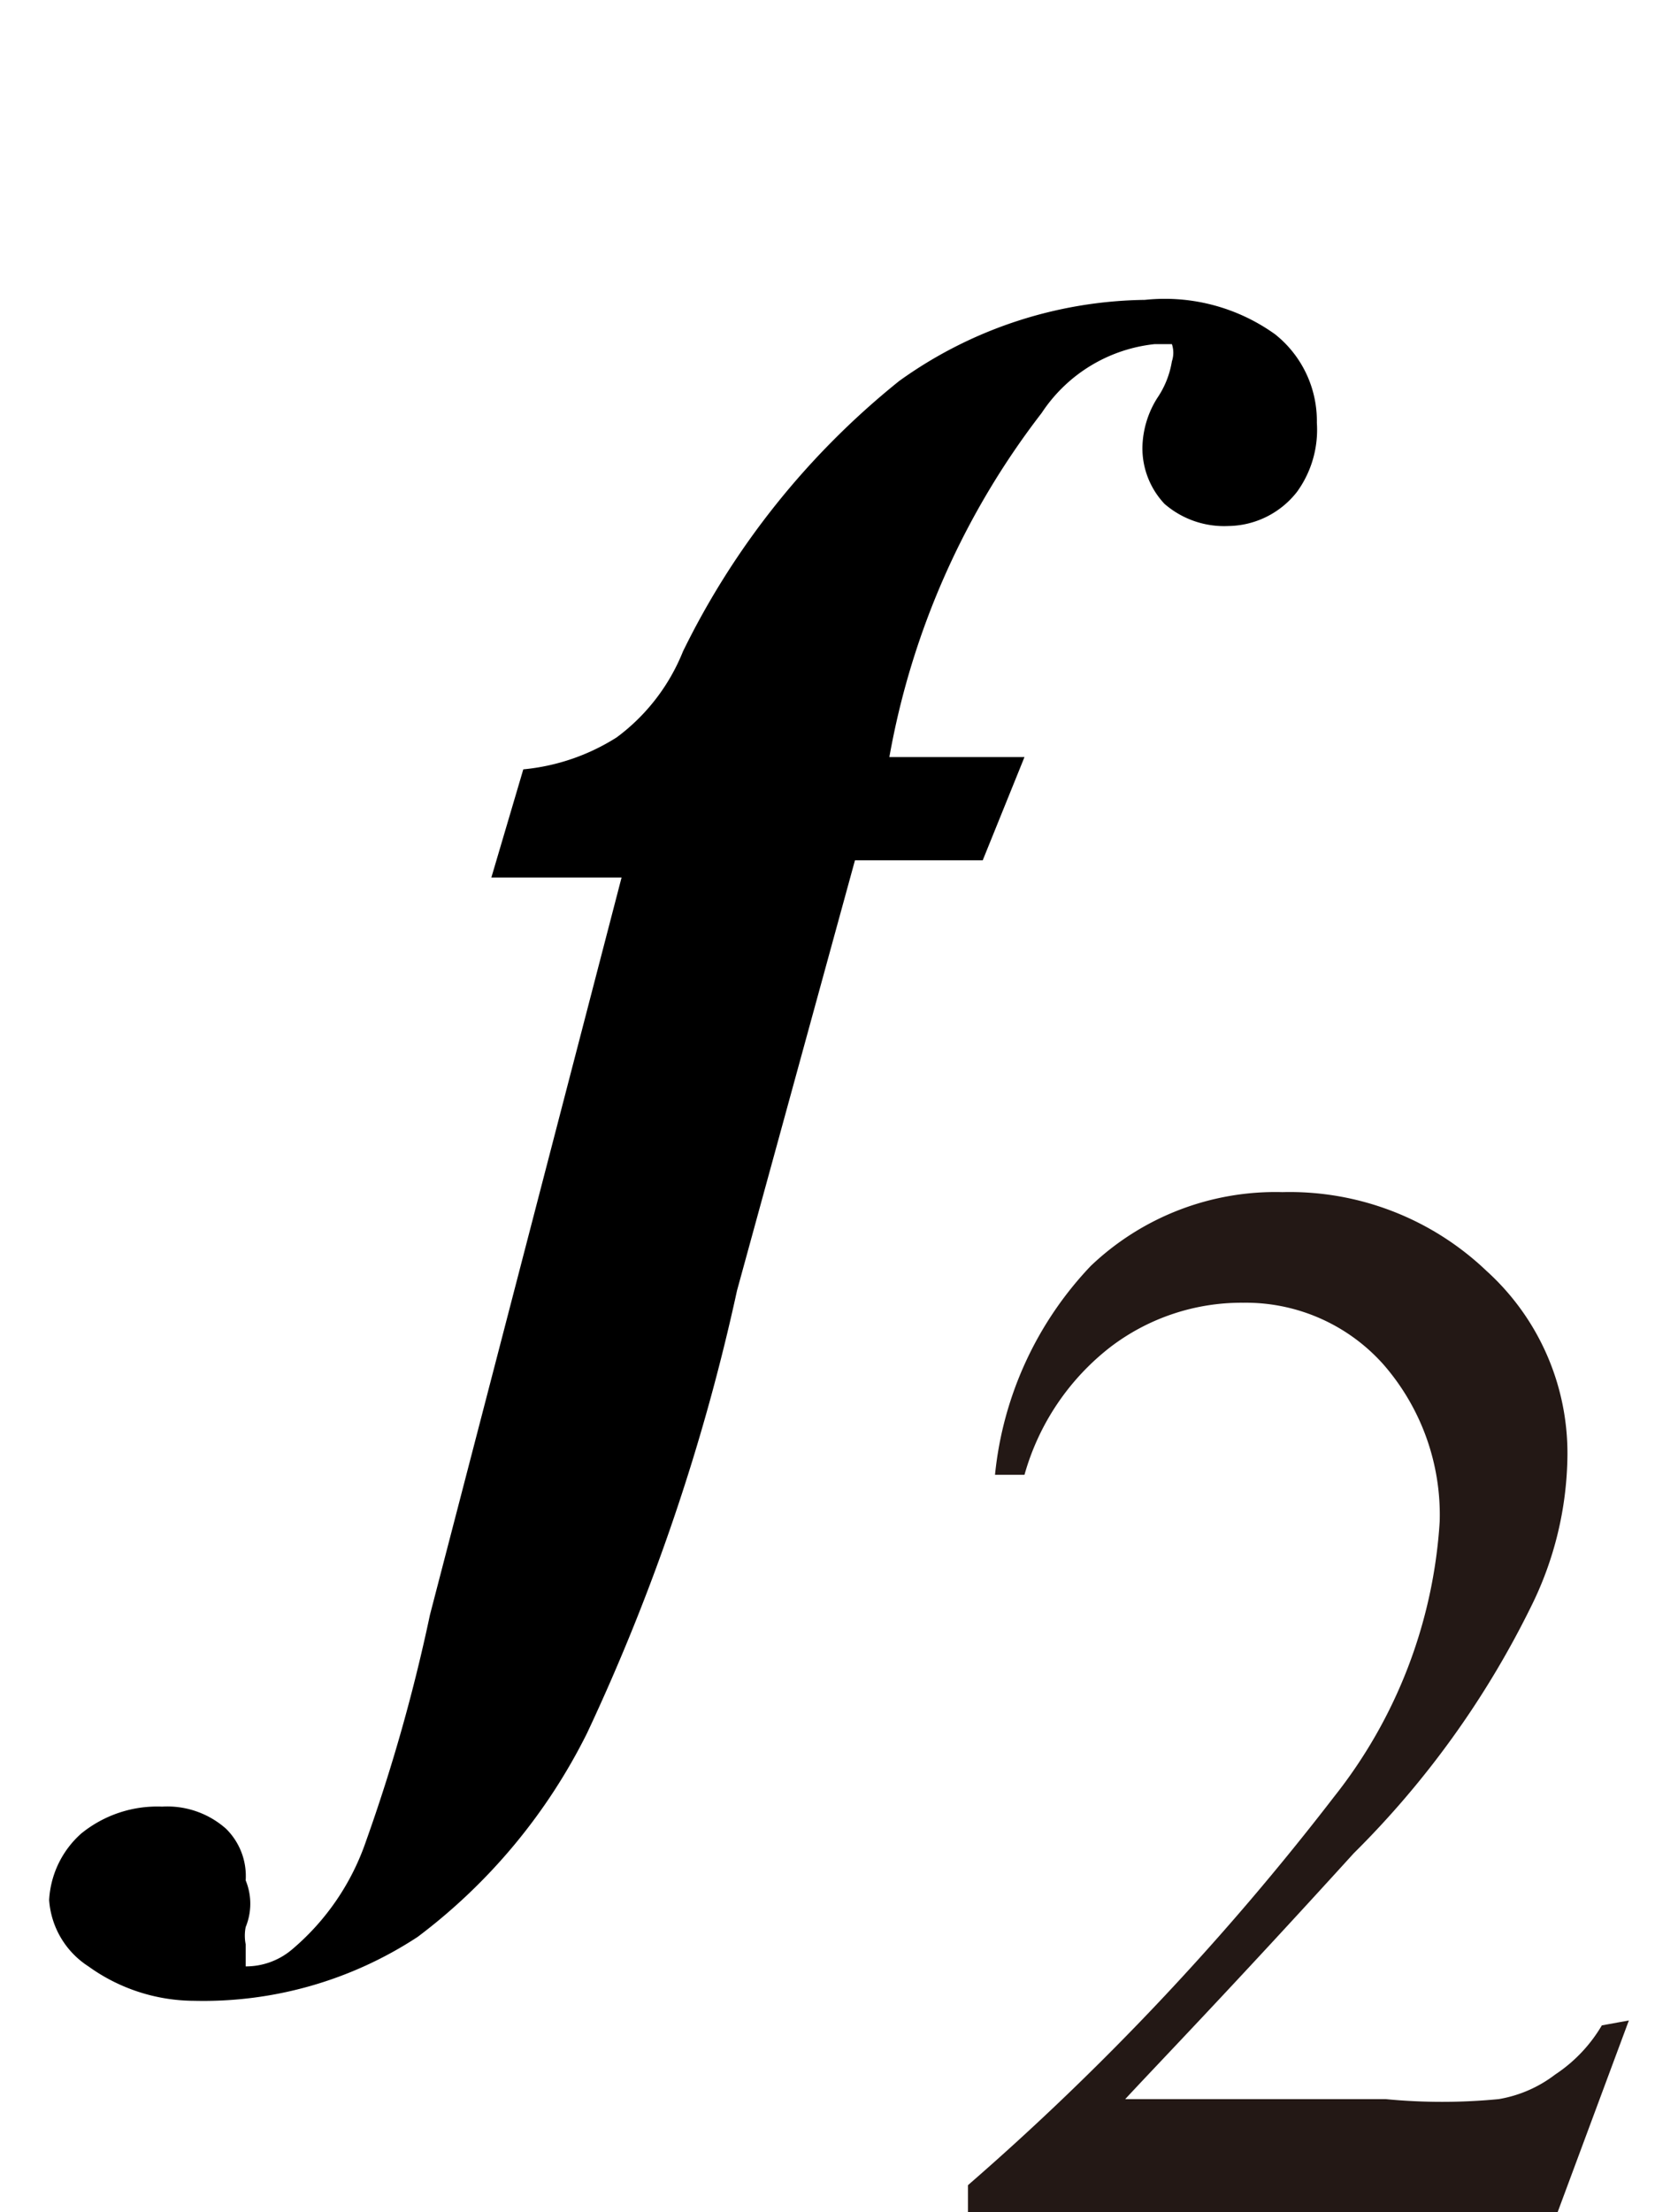
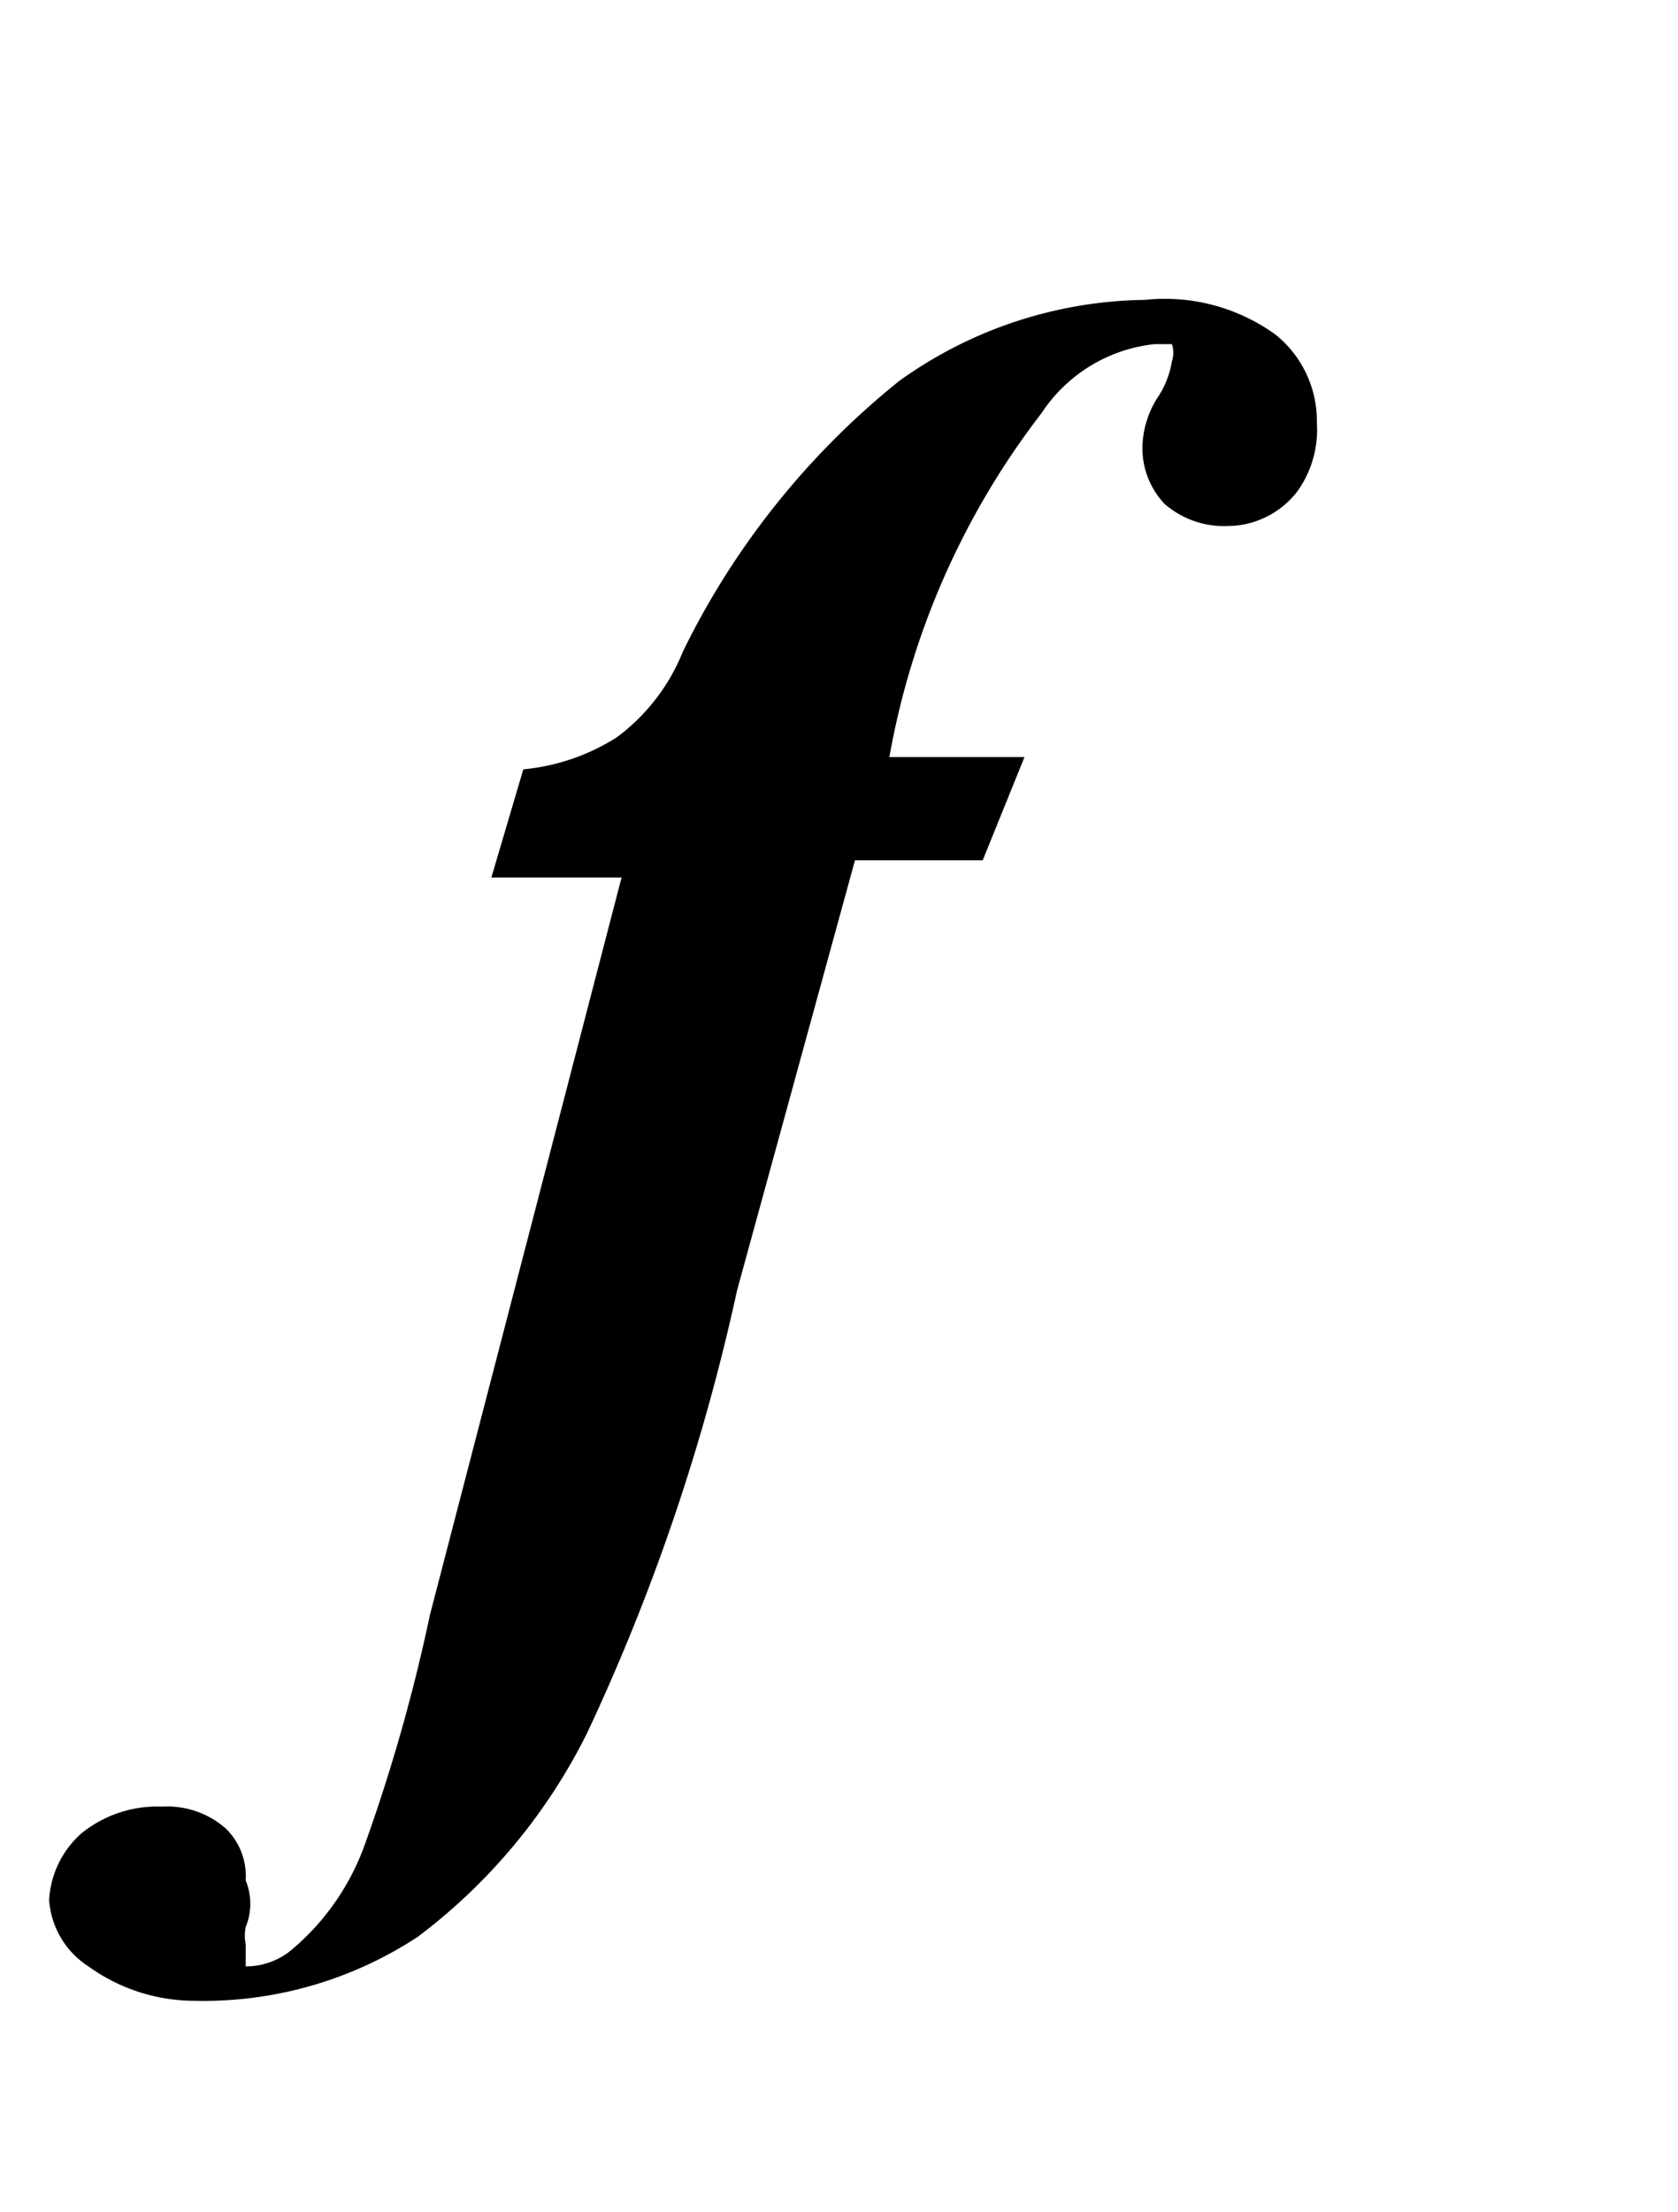
<svg xmlns="http://www.w3.org/2000/svg" id="レイヤー_1" data-name="レイヤー 1" viewBox="0 0 6.83 9">
  <defs>
    <style>.cls-1{fill:#231815;}</style>
  </defs>
-   <path class="cls-1" d="M6.63,8.22,6.34,9H3.94V8.89A10.9,10.9,0,0,0,5.43,7.31a2,2,0,0,0,.43-1.12.93.93,0,0,0-.23-.64.75.75,0,0,0-.57-.25.88.88,0,0,0-.54.18A1,1,0,0,0,4.17,6H4.05a1.44,1.44,0,0,1,.39-.85,1.09,1.09,0,0,1,.78-.3,1.16,1.16,0,0,1,.83.32,1,1,0,0,1,.33.75,1.41,1.41,0,0,1-.15.62,3.73,3.73,0,0,1-.72,1c-.5.55-.81.87-.93,1H5.64a2.39,2.39,0,0,0,.46,0,.52.52,0,0,0,.23-.1.61.61,0,0,0,.19-.2Z" />
  <path d="M3.48,3.5,3,5.25a8.48,8.48,0,0,1-.61,1.8,2.34,2.34,0,0,1-.69.83,1.59,1.59,0,0,1-.91.26A.74.74,0,0,1,.36,8,.35.35,0,0,1,.2,7.73a.39.39,0,0,1,.13-.27.49.49,0,0,1,.33-.11.36.36,0,0,1,.26.09A.27.27,0,0,1,1,7.65.25.25,0,0,1,1,7.84a.18.18,0,0,0,0,.07l0,0L1,8a.29.29,0,0,0,.19-.07,1,1,0,0,0,.3-.44,7.13,7.13,0,0,0,.26-.92l.78-3H2l.13-.44A.86.86,0,0,0,2.51,3a.81.81,0,0,0,.27-.35,3.23,3.23,0,0,1,.88-1.1,1.75,1.75,0,0,1,1-.33.77.77,0,0,1,.53.14.45.45,0,0,1,.17.36A.43.43,0,0,1,5.28,2,.36.36,0,0,1,5,2.14a.37.37,0,0,1-.26-.09.33.33,0,0,1-.09-.23.39.39,0,0,1,.06-.2.37.37,0,0,0,.06-.15.11.11,0,0,0,0-.07l-.07,0a.63.63,0,0,0-.46.28,3.21,3.21,0,0,0-.62,1.4h.55L4,3.5Z" />
</svg>